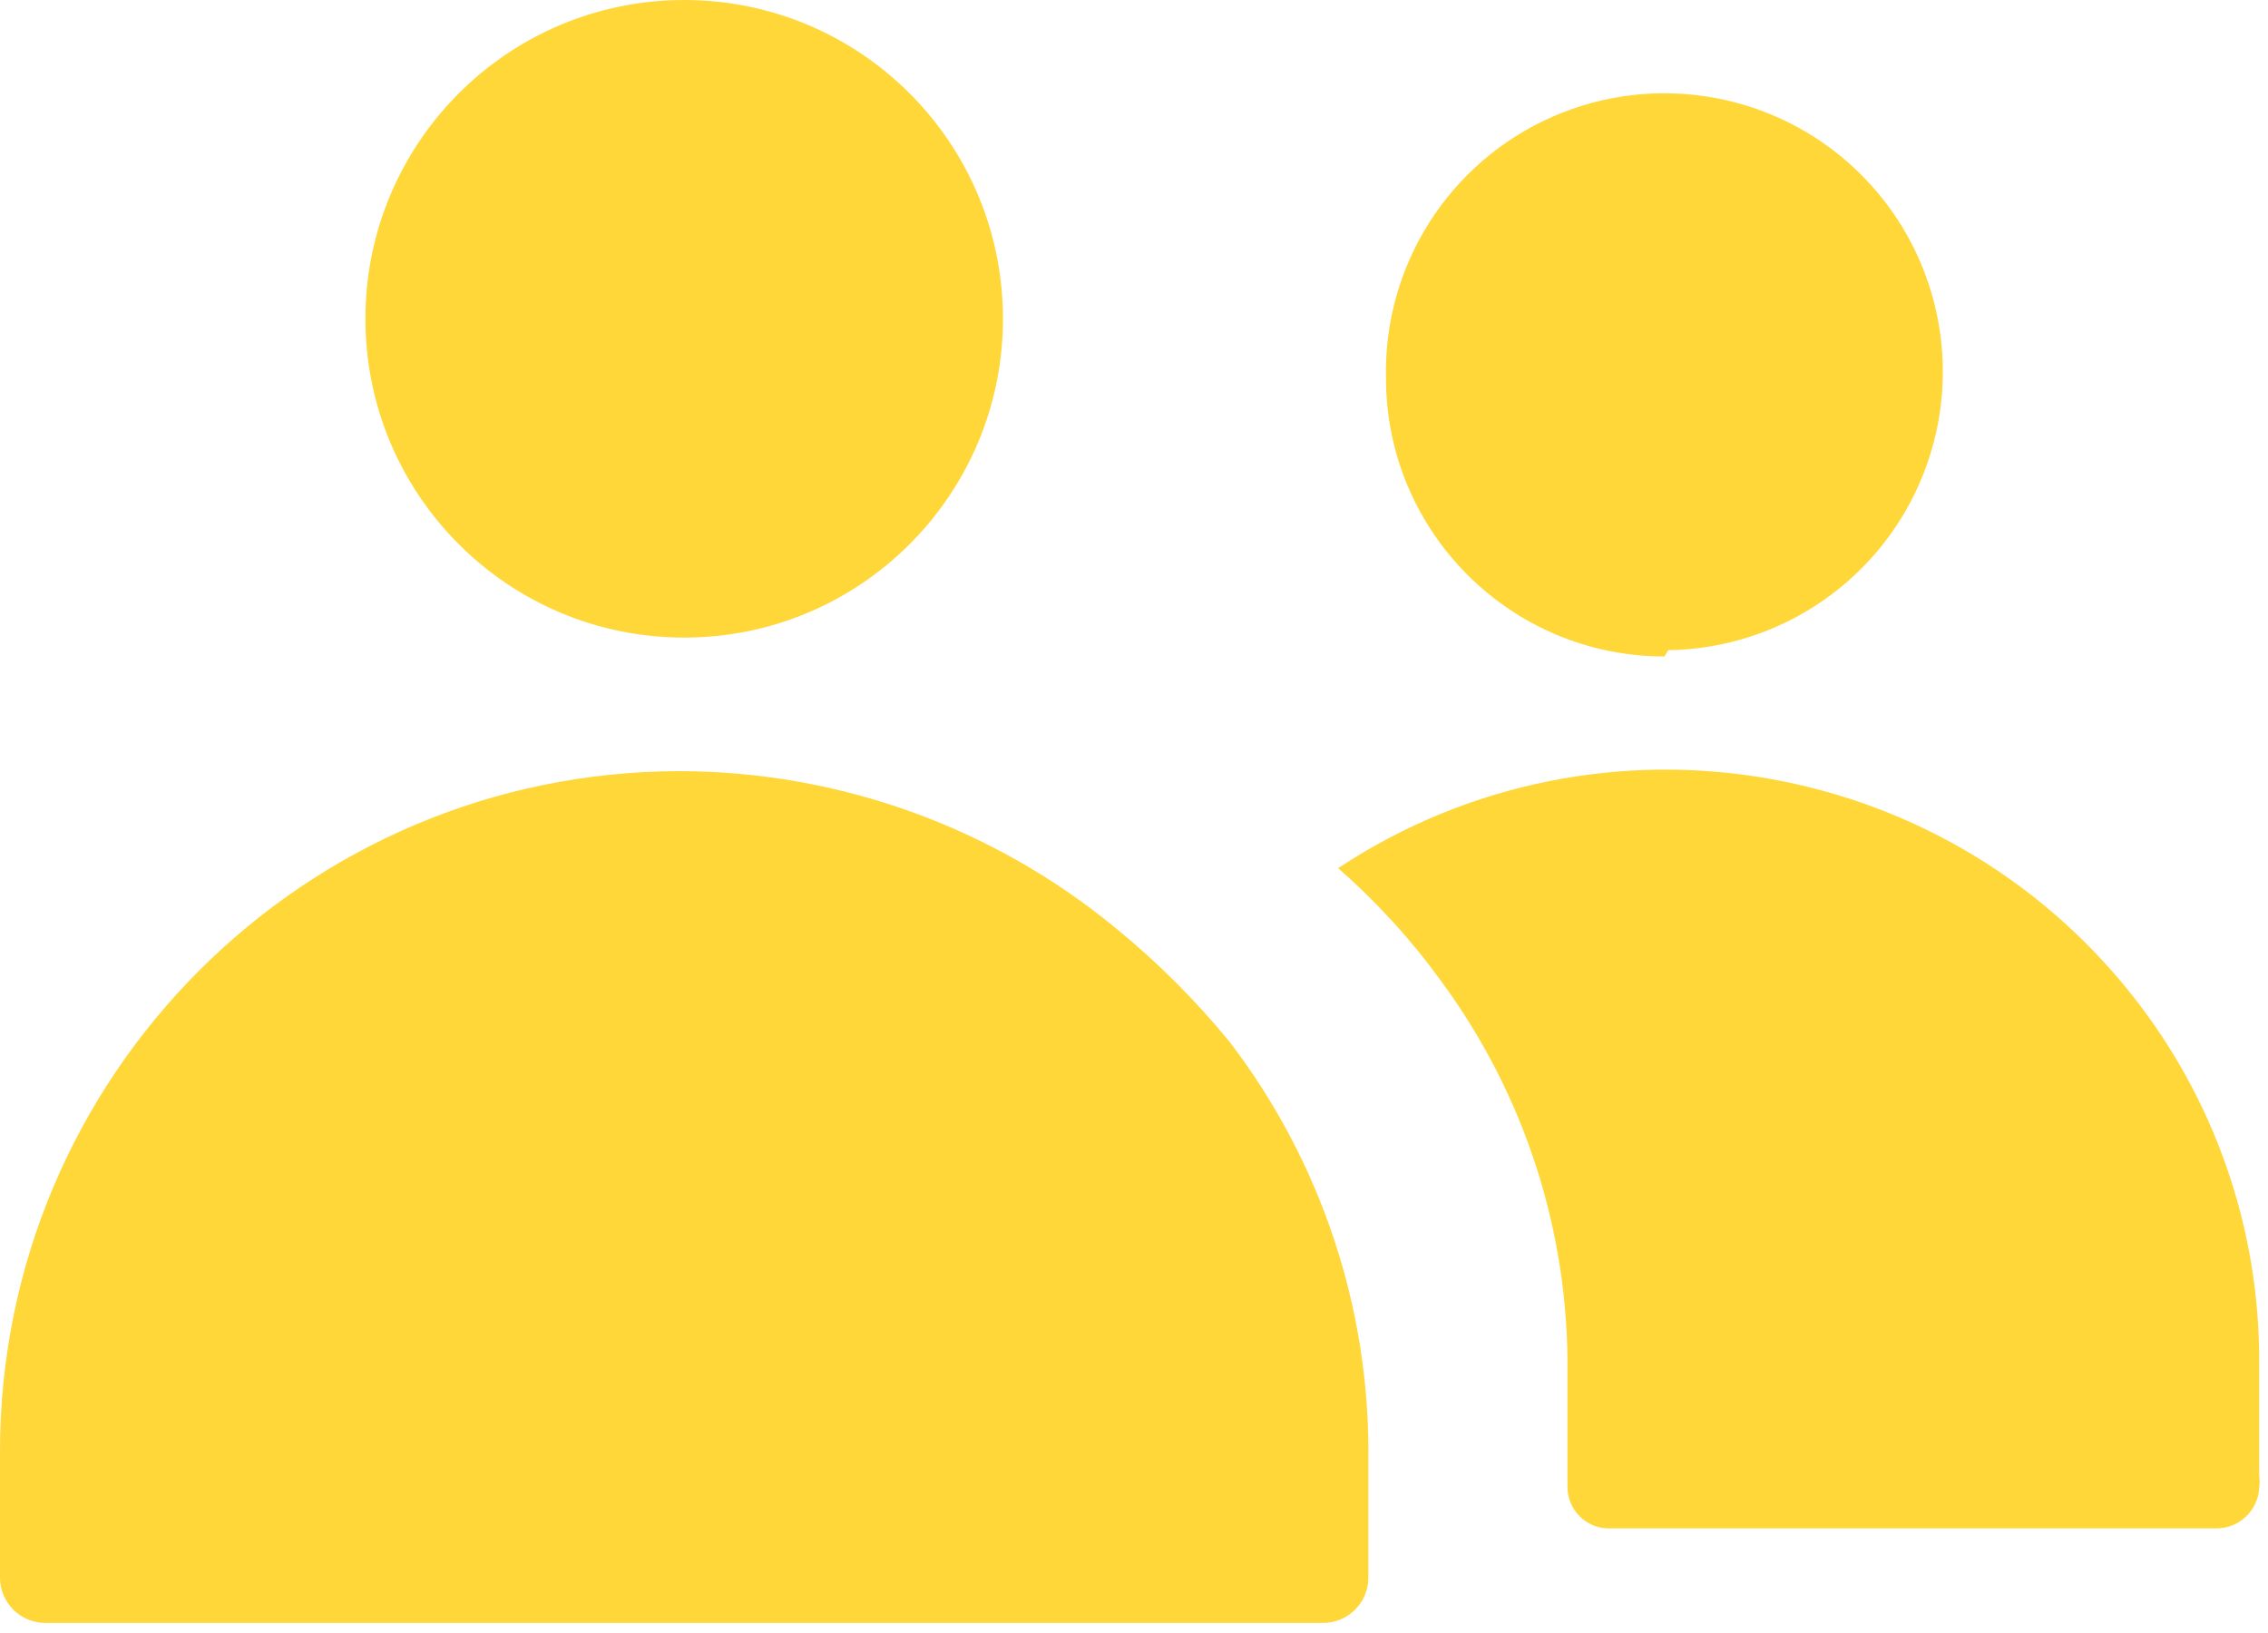
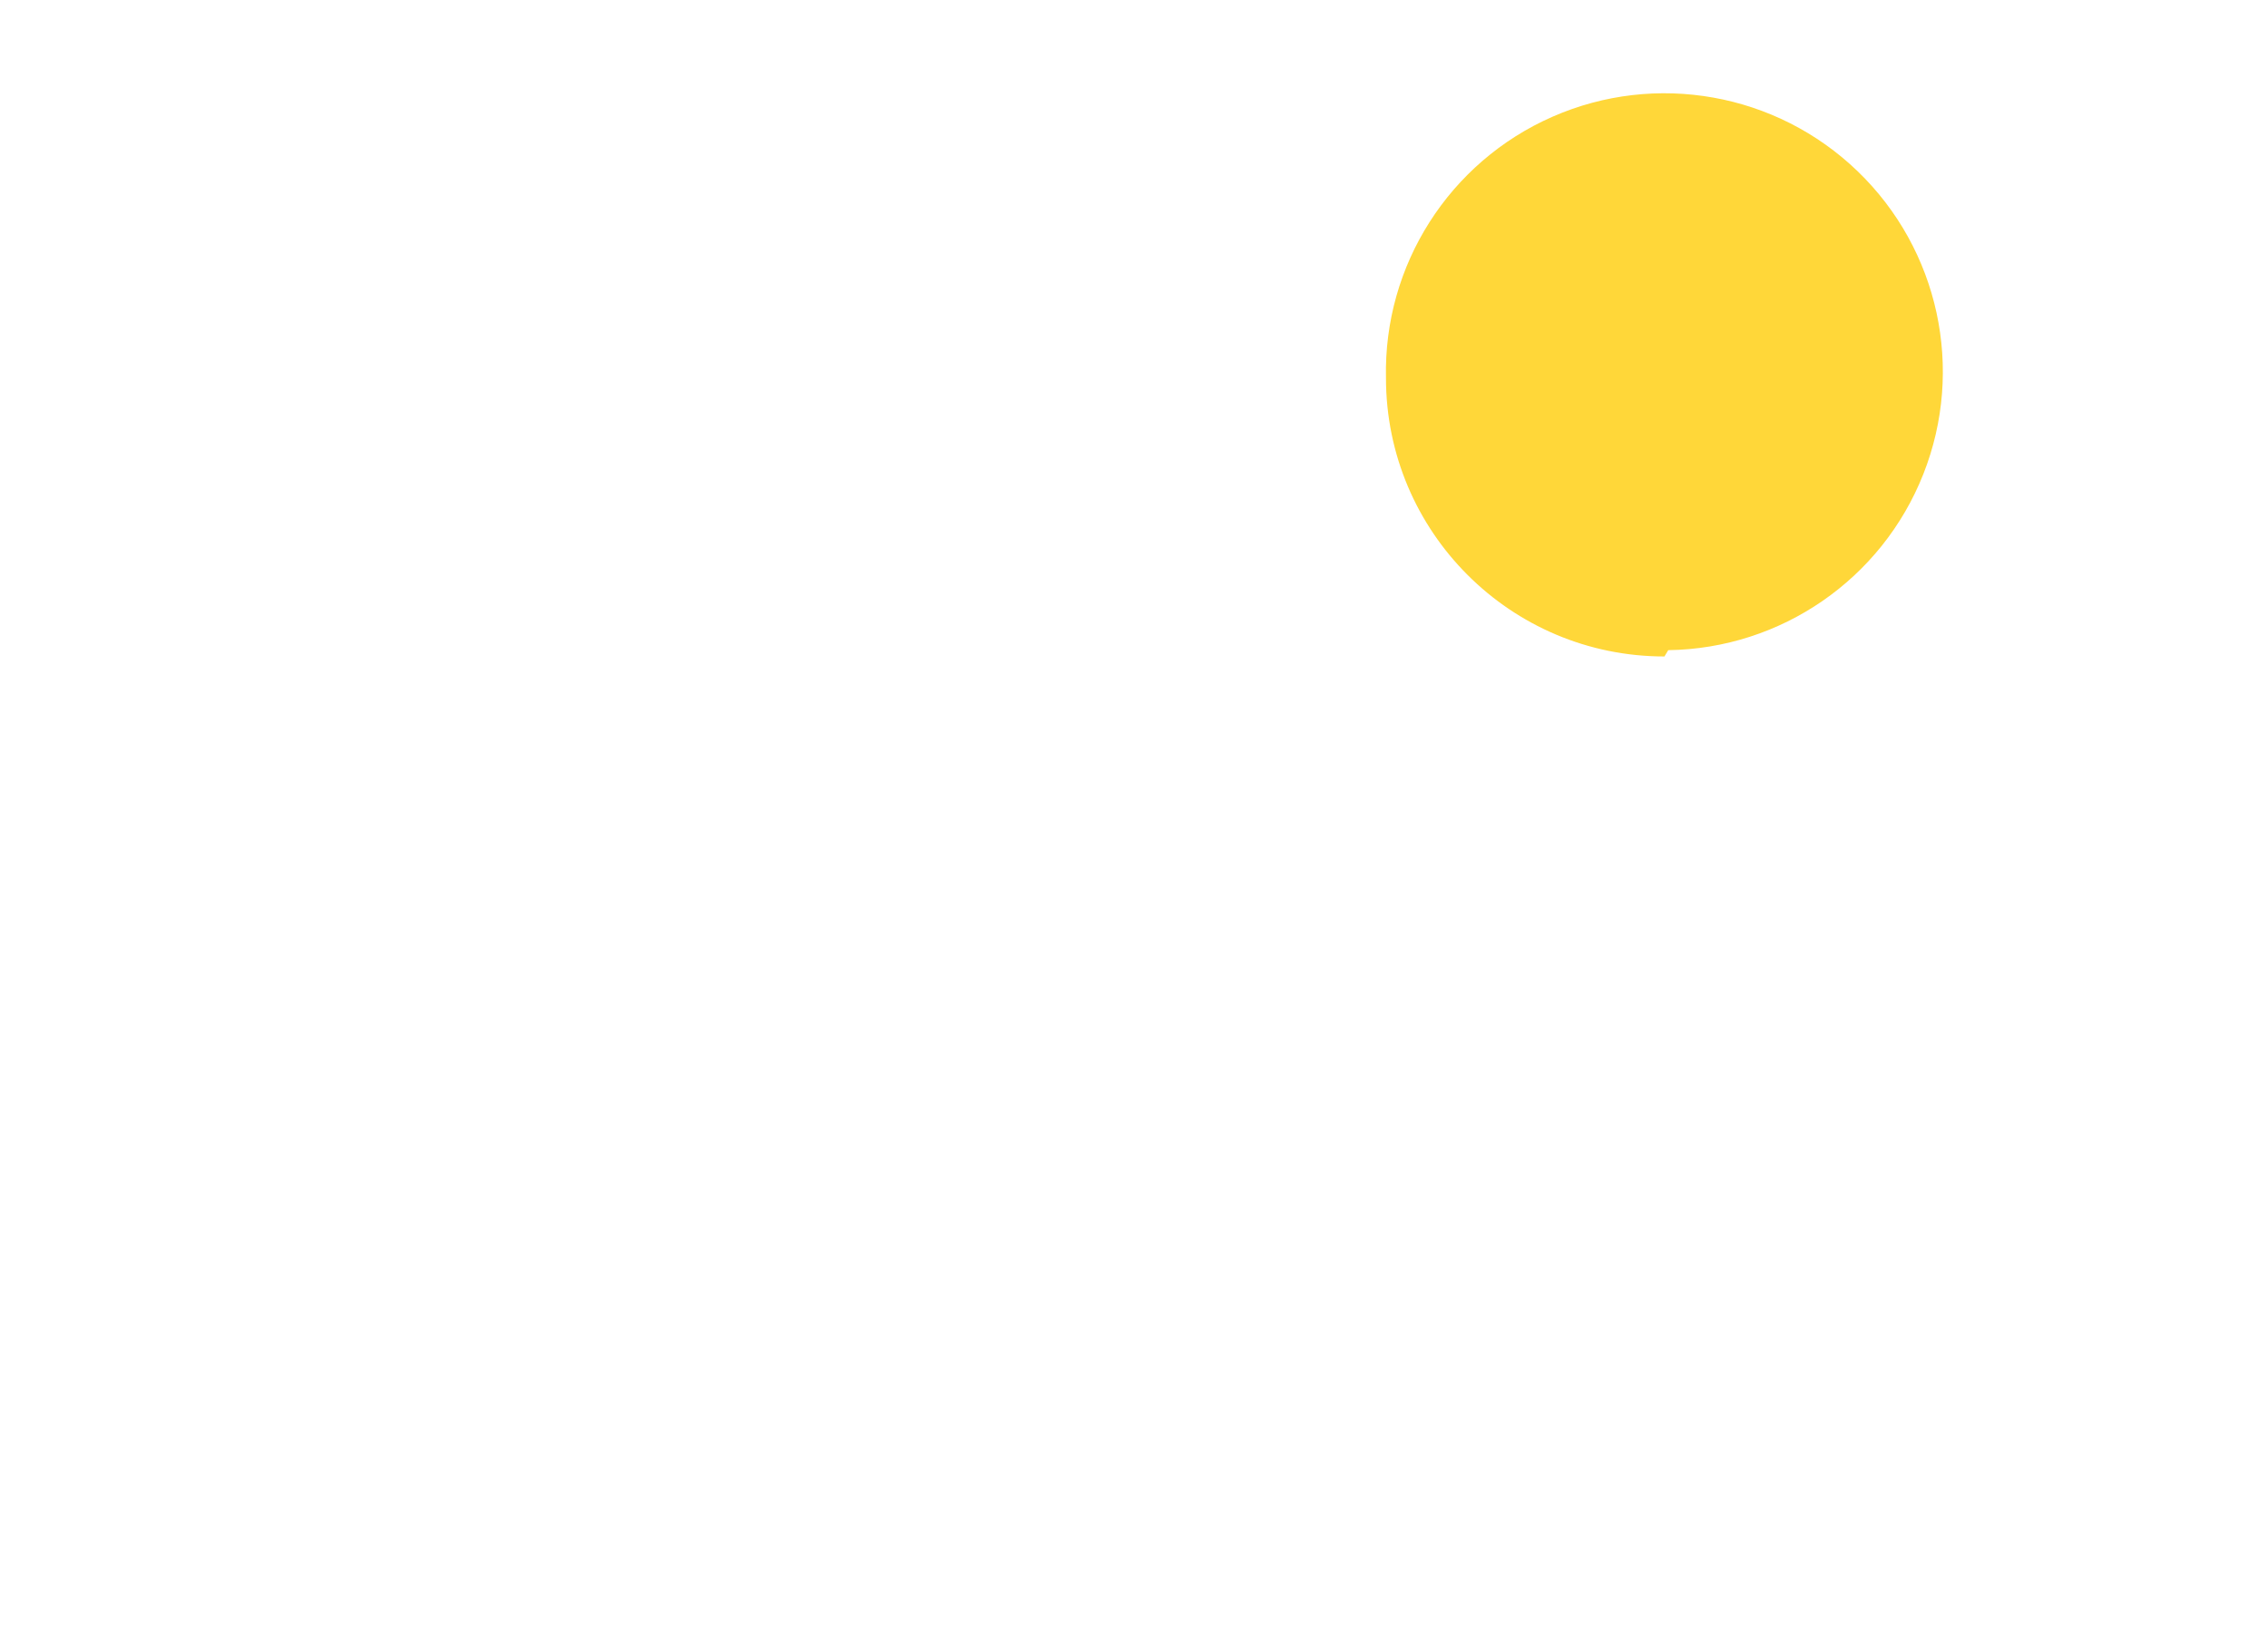
<svg xmlns="http://www.w3.org/2000/svg" width="50" height="36" viewBox="0 0 50 36" fill="none">
-   <path d="M15.083 14.056C18.965 14.056 22.111 10.909 22.111 7.028C22.111 3.146 18.965 0 15.083 0C11.202 0 8.056 3.146 8.056 7.028C8.056 10.909 11.202 14.056 15.083 14.056Z" fill="#FFD739" />
  <path d="M36.778 14.333C39.265 14.299 41.486 12.767 42.401 10.453C43.316 8.14 42.745 5.503 40.954 3.776C39.163 2.049 36.507 1.574 34.229 2.572C31.95 3.571 30.5 5.846 30.555 8.333C30.555 11.724 33.304 14.472 36.694 14.472L36.778 14.333Z" fill="#FFD739" />
-   <path d="M27.111 22.972C26.363 22.058 25.526 21.22 24.611 20.472C21.905 18.238 18.509 17.011 15 17C6.716 17 0 23.716 0 32V34.778C0 35.33 0.448 35.778 1 35.778H29.167C29.719 35.778 30.167 35.33 30.167 34.778V32.194C30.208 28.865 29.132 25.618 27.111 22.972Z" fill="#FFD739" />
-   <path d="M47.222 22.222C43.062 16.665 35.292 15.313 29.5 19.139C30.351 19.883 31.116 20.722 31.778 21.639C33.618 24.14 34.594 27.173 34.556 30.278V32.778C34.555 33.273 34.949 33.679 35.444 33.694H48.861C49.362 33.695 49.776 33.305 49.806 32.806C49.818 32.713 49.818 32.62 49.806 32.528V30.028C49.816 27.214 48.909 24.474 47.222 22.222Z" fill="#FFD739" />
</svg>